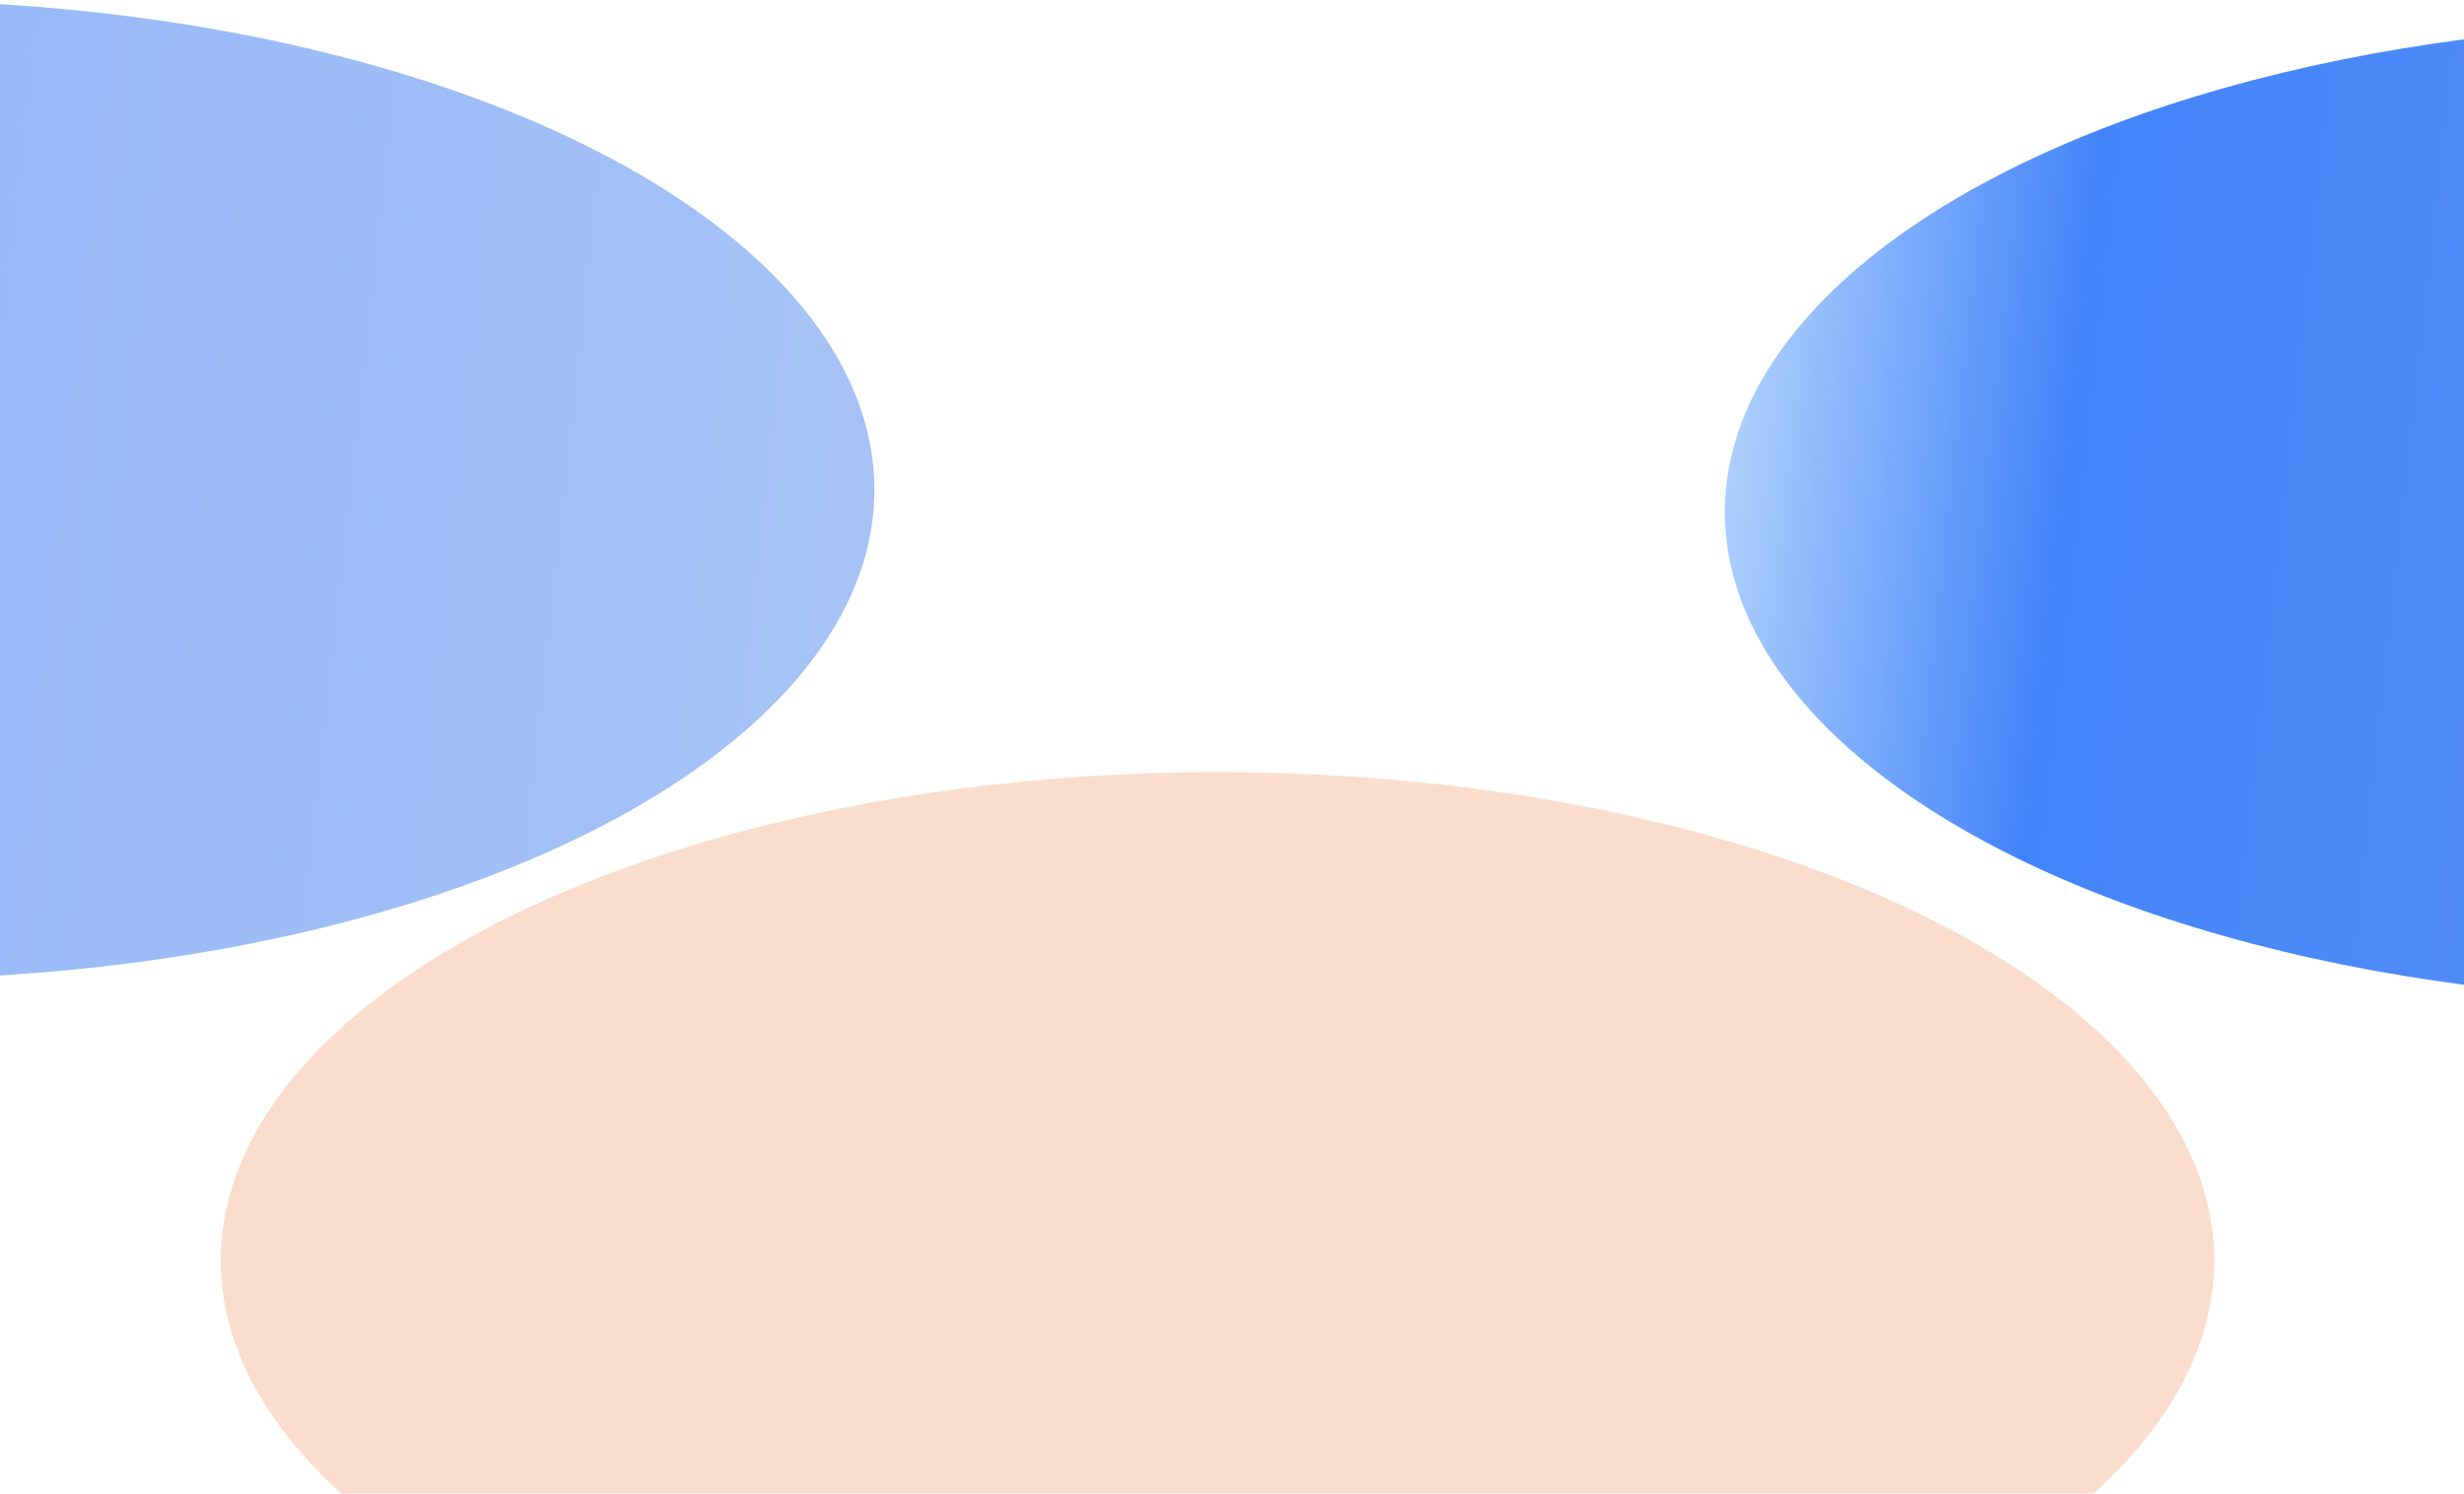
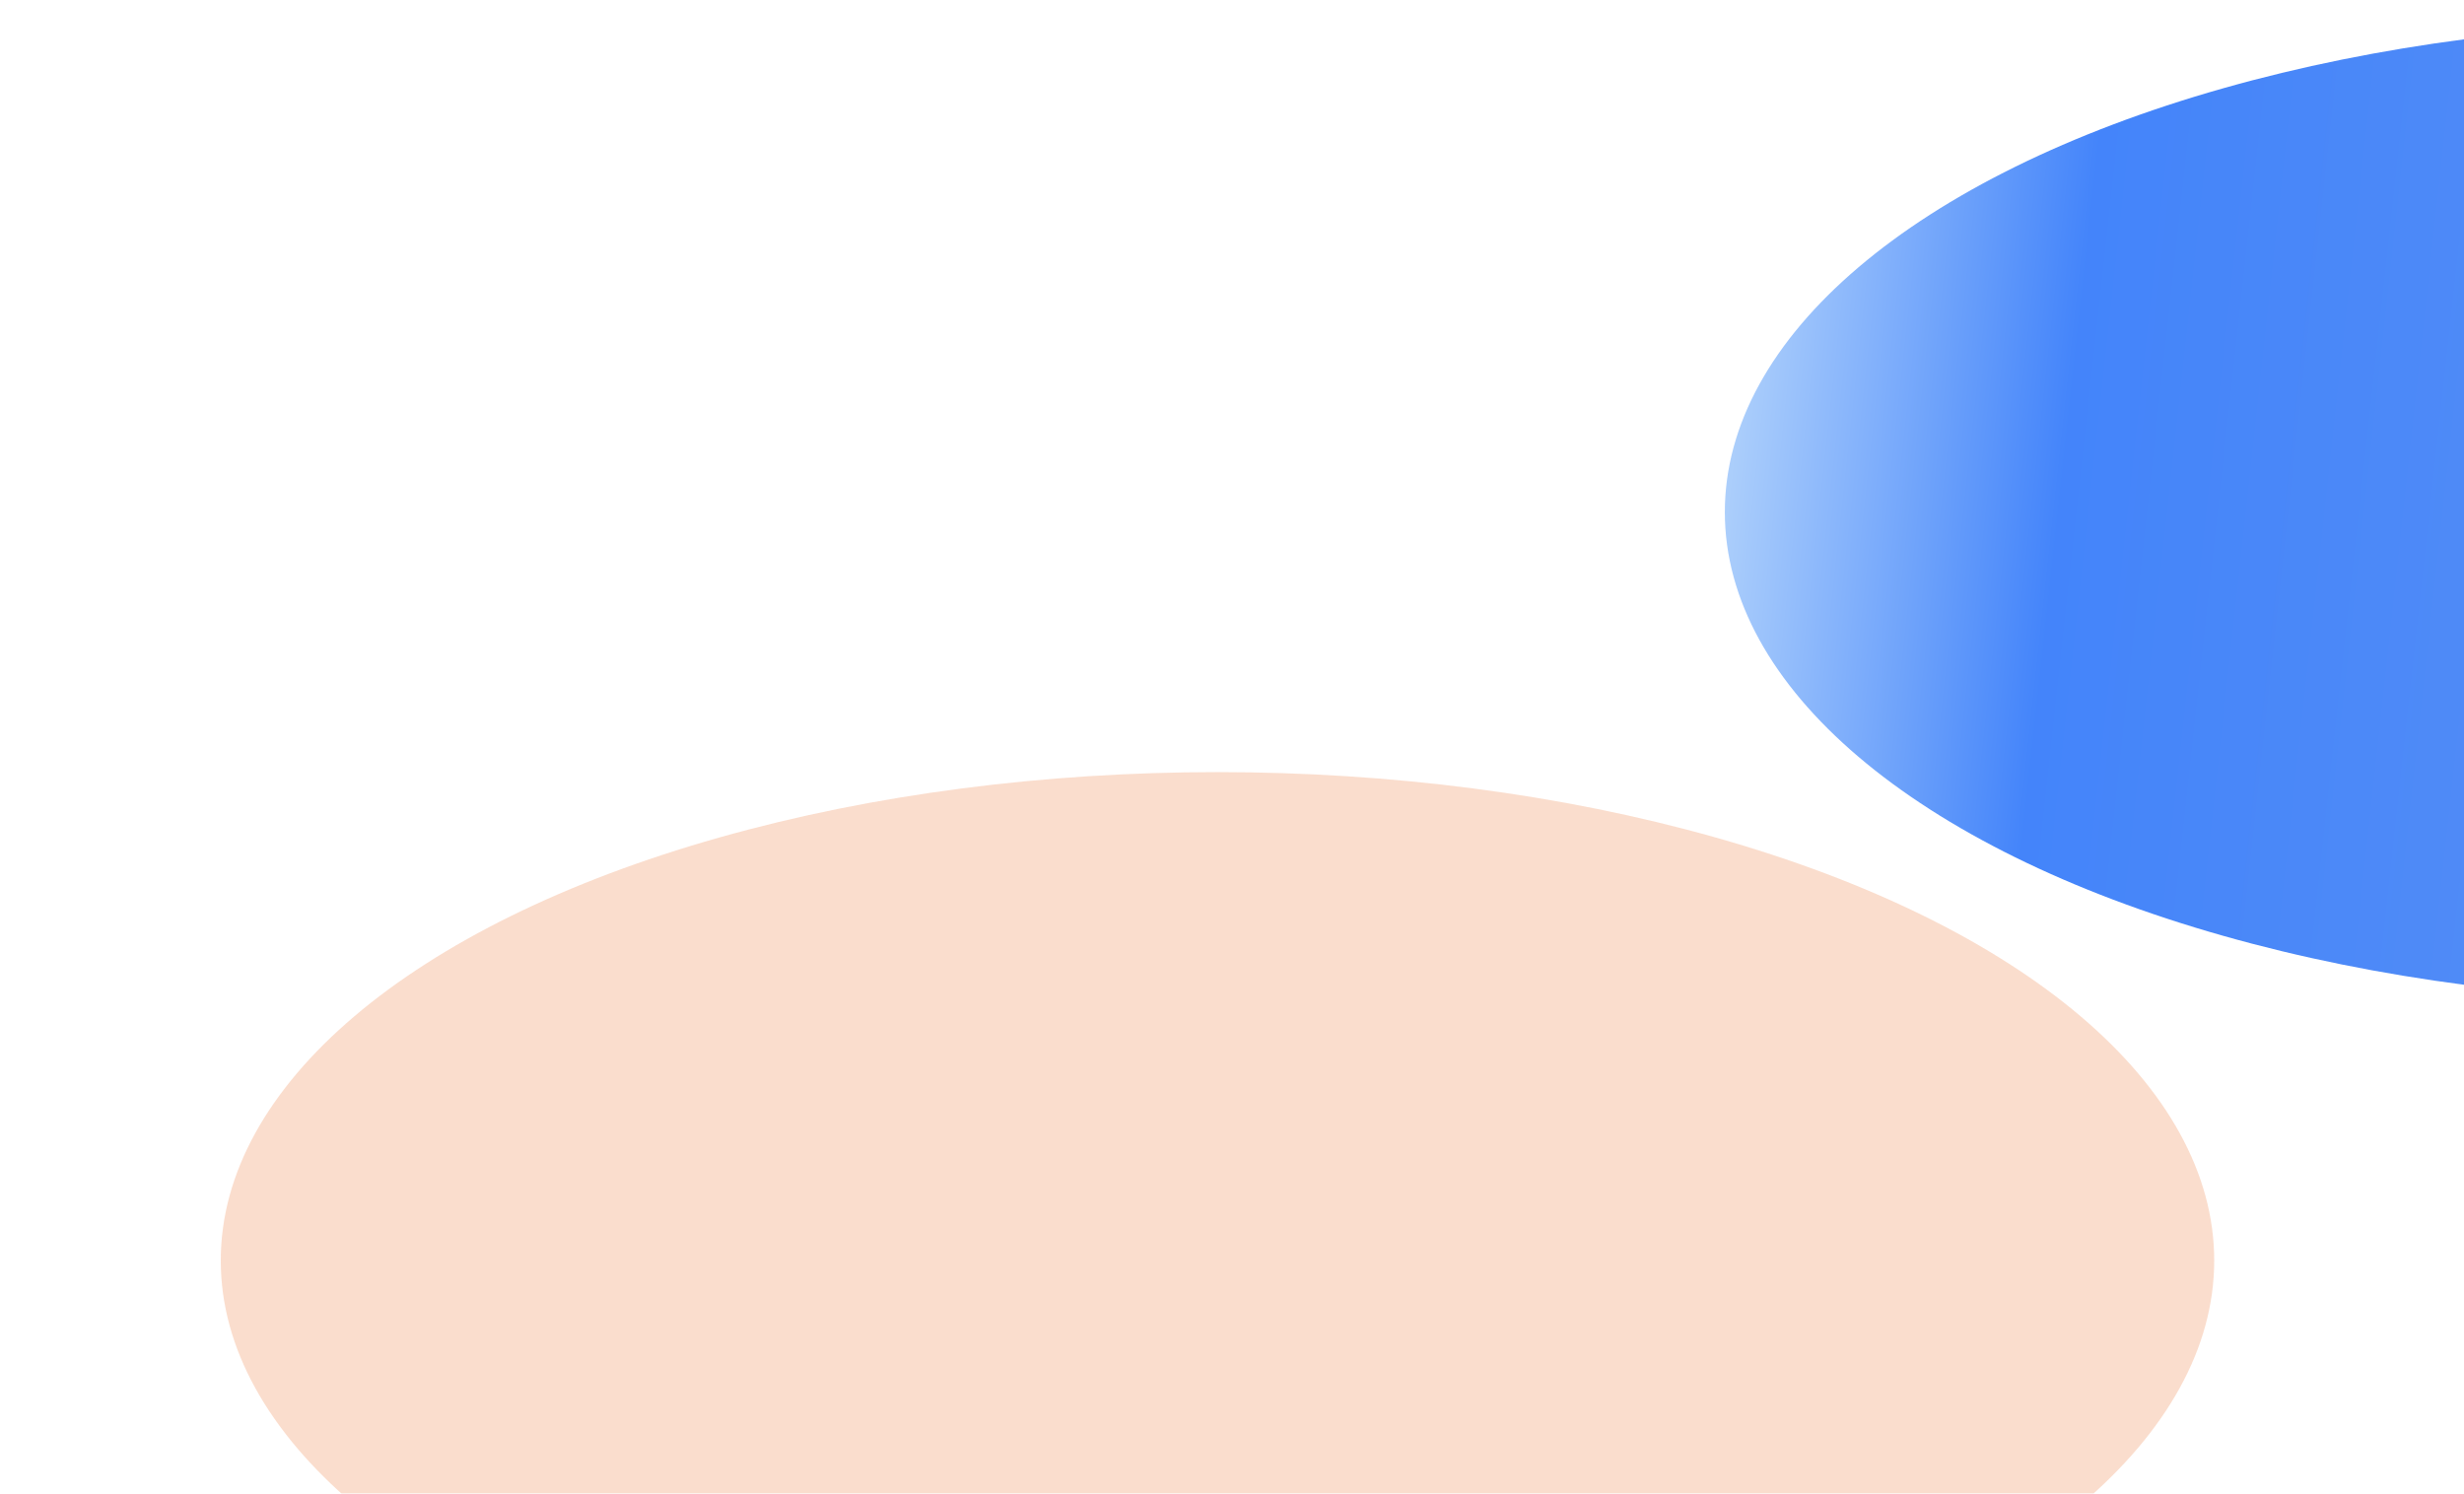
<svg xmlns="http://www.w3.org/2000/svg" width="1440" height="873" viewBox="0 0 1440 873" fill="none">
  <g opacity="0.21" filter="url(#filter0_f_4158_1253)">
    <ellipse cx="711.519" cy="736.785" rx="582.5" ry="285.5" fill="#E85C10" />
  </g>
  <g filter="url(#filter1_f_4158_1253)">
    <ellipse cx="1590.52" cy="299.285" rx="582.5" ry="286" fill="url(#paint0_linear_4158_1253)" fill-opacity="0.75" />
  </g>
  <g opacity="0.46" filter="url(#filter2_f_4158_1253)">
-     <ellipse cx="-71.481" cy="286.285" rx="582.5" ry="286" fill="url(#paint1_linear_4158_1253)" />
-   </g>
+     </g>
  <defs>
    <filter id="filter0_f_4158_1253" x="-302.481" y="19.785" width="2028" height="1434" filterUnits="userSpaceOnUse" color-interpolation-filters="sRGB">
      <feFlood flood-opacity="0" result="BackgroundImageFix" />
      <feBlend mode="normal" in="SourceGraphic" in2="BackgroundImageFix" result="shape" />
      <feGaussianBlur stdDeviation="215.75" result="effect1_foregroundBlur_4158_1253" />
    </filter>
    <filter id="filter1_f_4158_1253" x="587.239" y="-407.495" width="2006.56" height="1413.56" filterUnits="userSpaceOnUse" color-interpolation-filters="sRGB">
      <feFlood flood-opacity="0" result="BackgroundImageFix" />
      <feBlend mode="normal" in="SourceGraphic" in2="BackgroundImageFix" result="shape" />
      <feGaussianBlur stdDeviation="210.39" result="effect1_foregroundBlur_4158_1253" />
    </filter>
    <filter id="filter2_f_4158_1253" x="-1074.76" y="-420.495" width="2006.56" height="1413.56" filterUnits="userSpaceOnUse" color-interpolation-filters="sRGB">
      <feFlood flood-opacity="0" result="BackgroundImageFix" />
      <feBlend mode="normal" in="SourceGraphic" in2="BackgroundImageFix" result="shape" />
      <feGaussianBlur stdDeviation="210.39" result="effect1_foregroundBlur_4158_1253" />
    </filter>
    <linearGradient id="paint0_linear_4158_1253" x1="1151.48" y1="-1741.14" x2="2462.75" y2="-1597.83" gradientUnits="userSpaceOnUse">
      <stop stop-color="#C8E6FA" />
      <stop offset="0.207" stop-color="#055BF8" />
      <stop offset="1" stop-color="#427DE8" />
    </linearGradient>
    <linearGradient id="paint1_linear_4158_1253" x1="-510.517" y1="-1754.14" x2="800.752" y2="-1610.83" gradientUnits="userSpaceOnUse">
      <stop stop-color="#C8E6FA" />
      <stop offset="0.207" stop-color="#055BF8" />
      <stop offset="1" stop-color="#427DE8" />
    </linearGradient>
  </defs>
</svg>